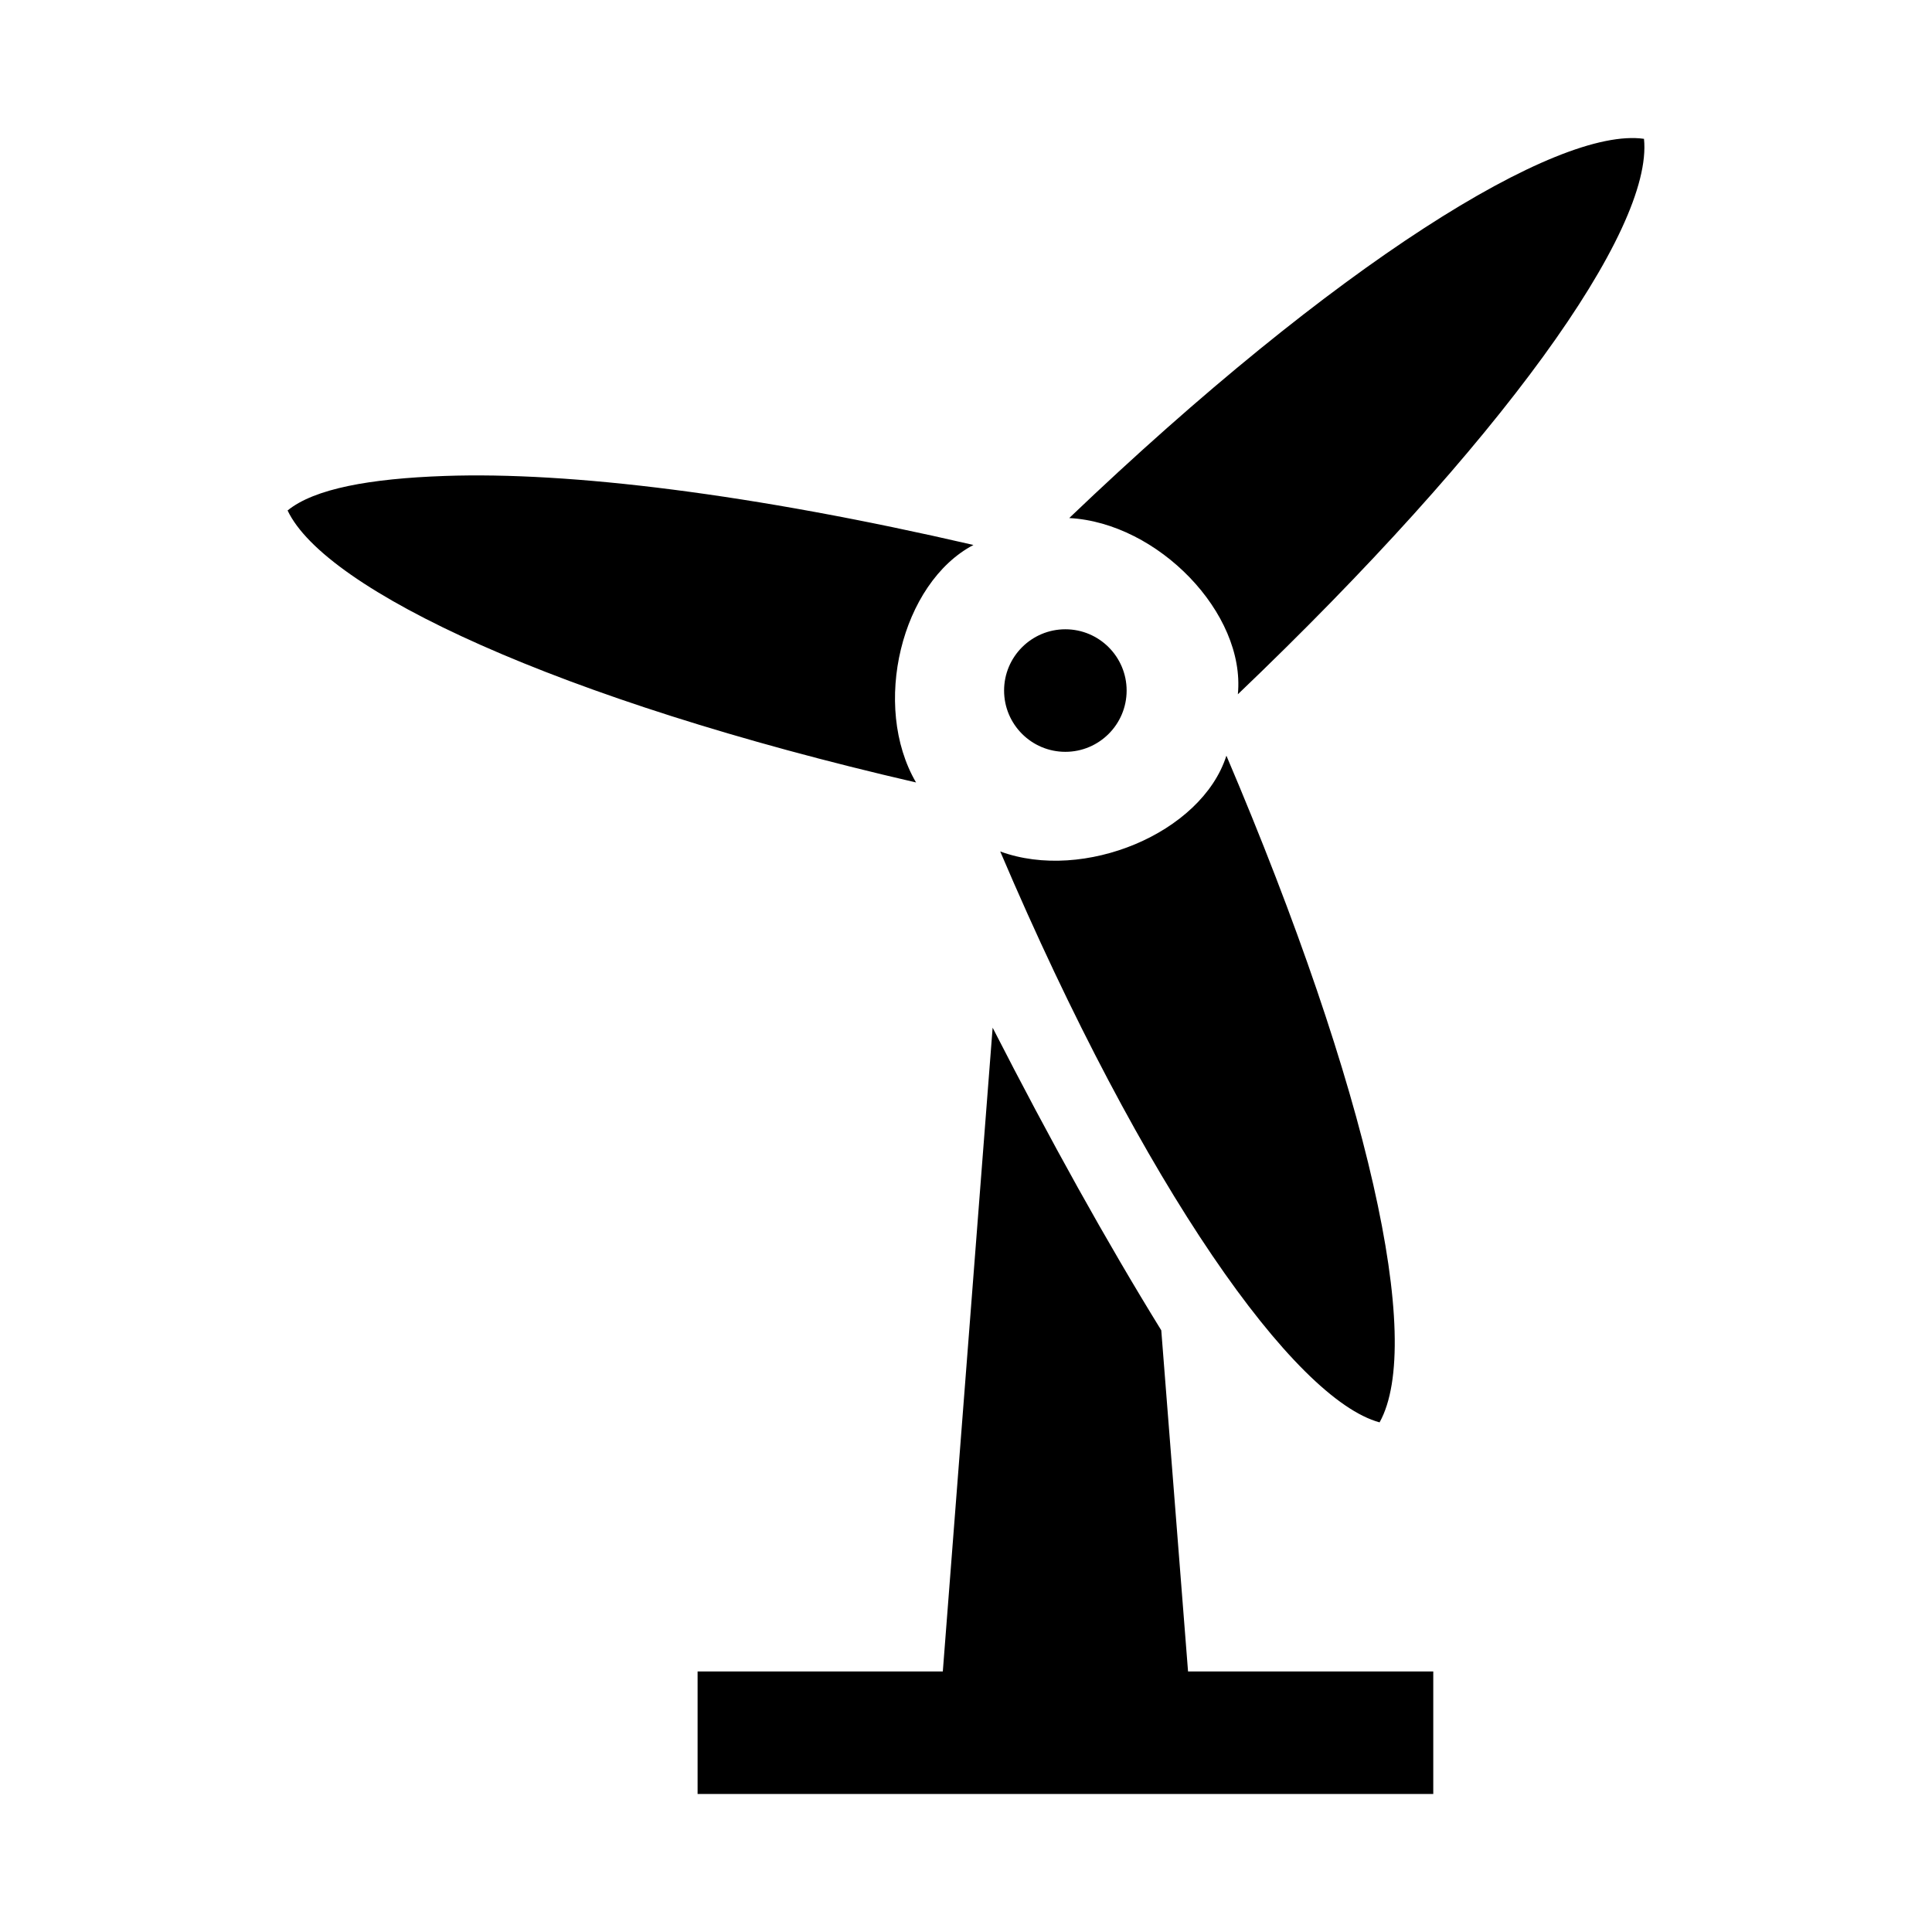
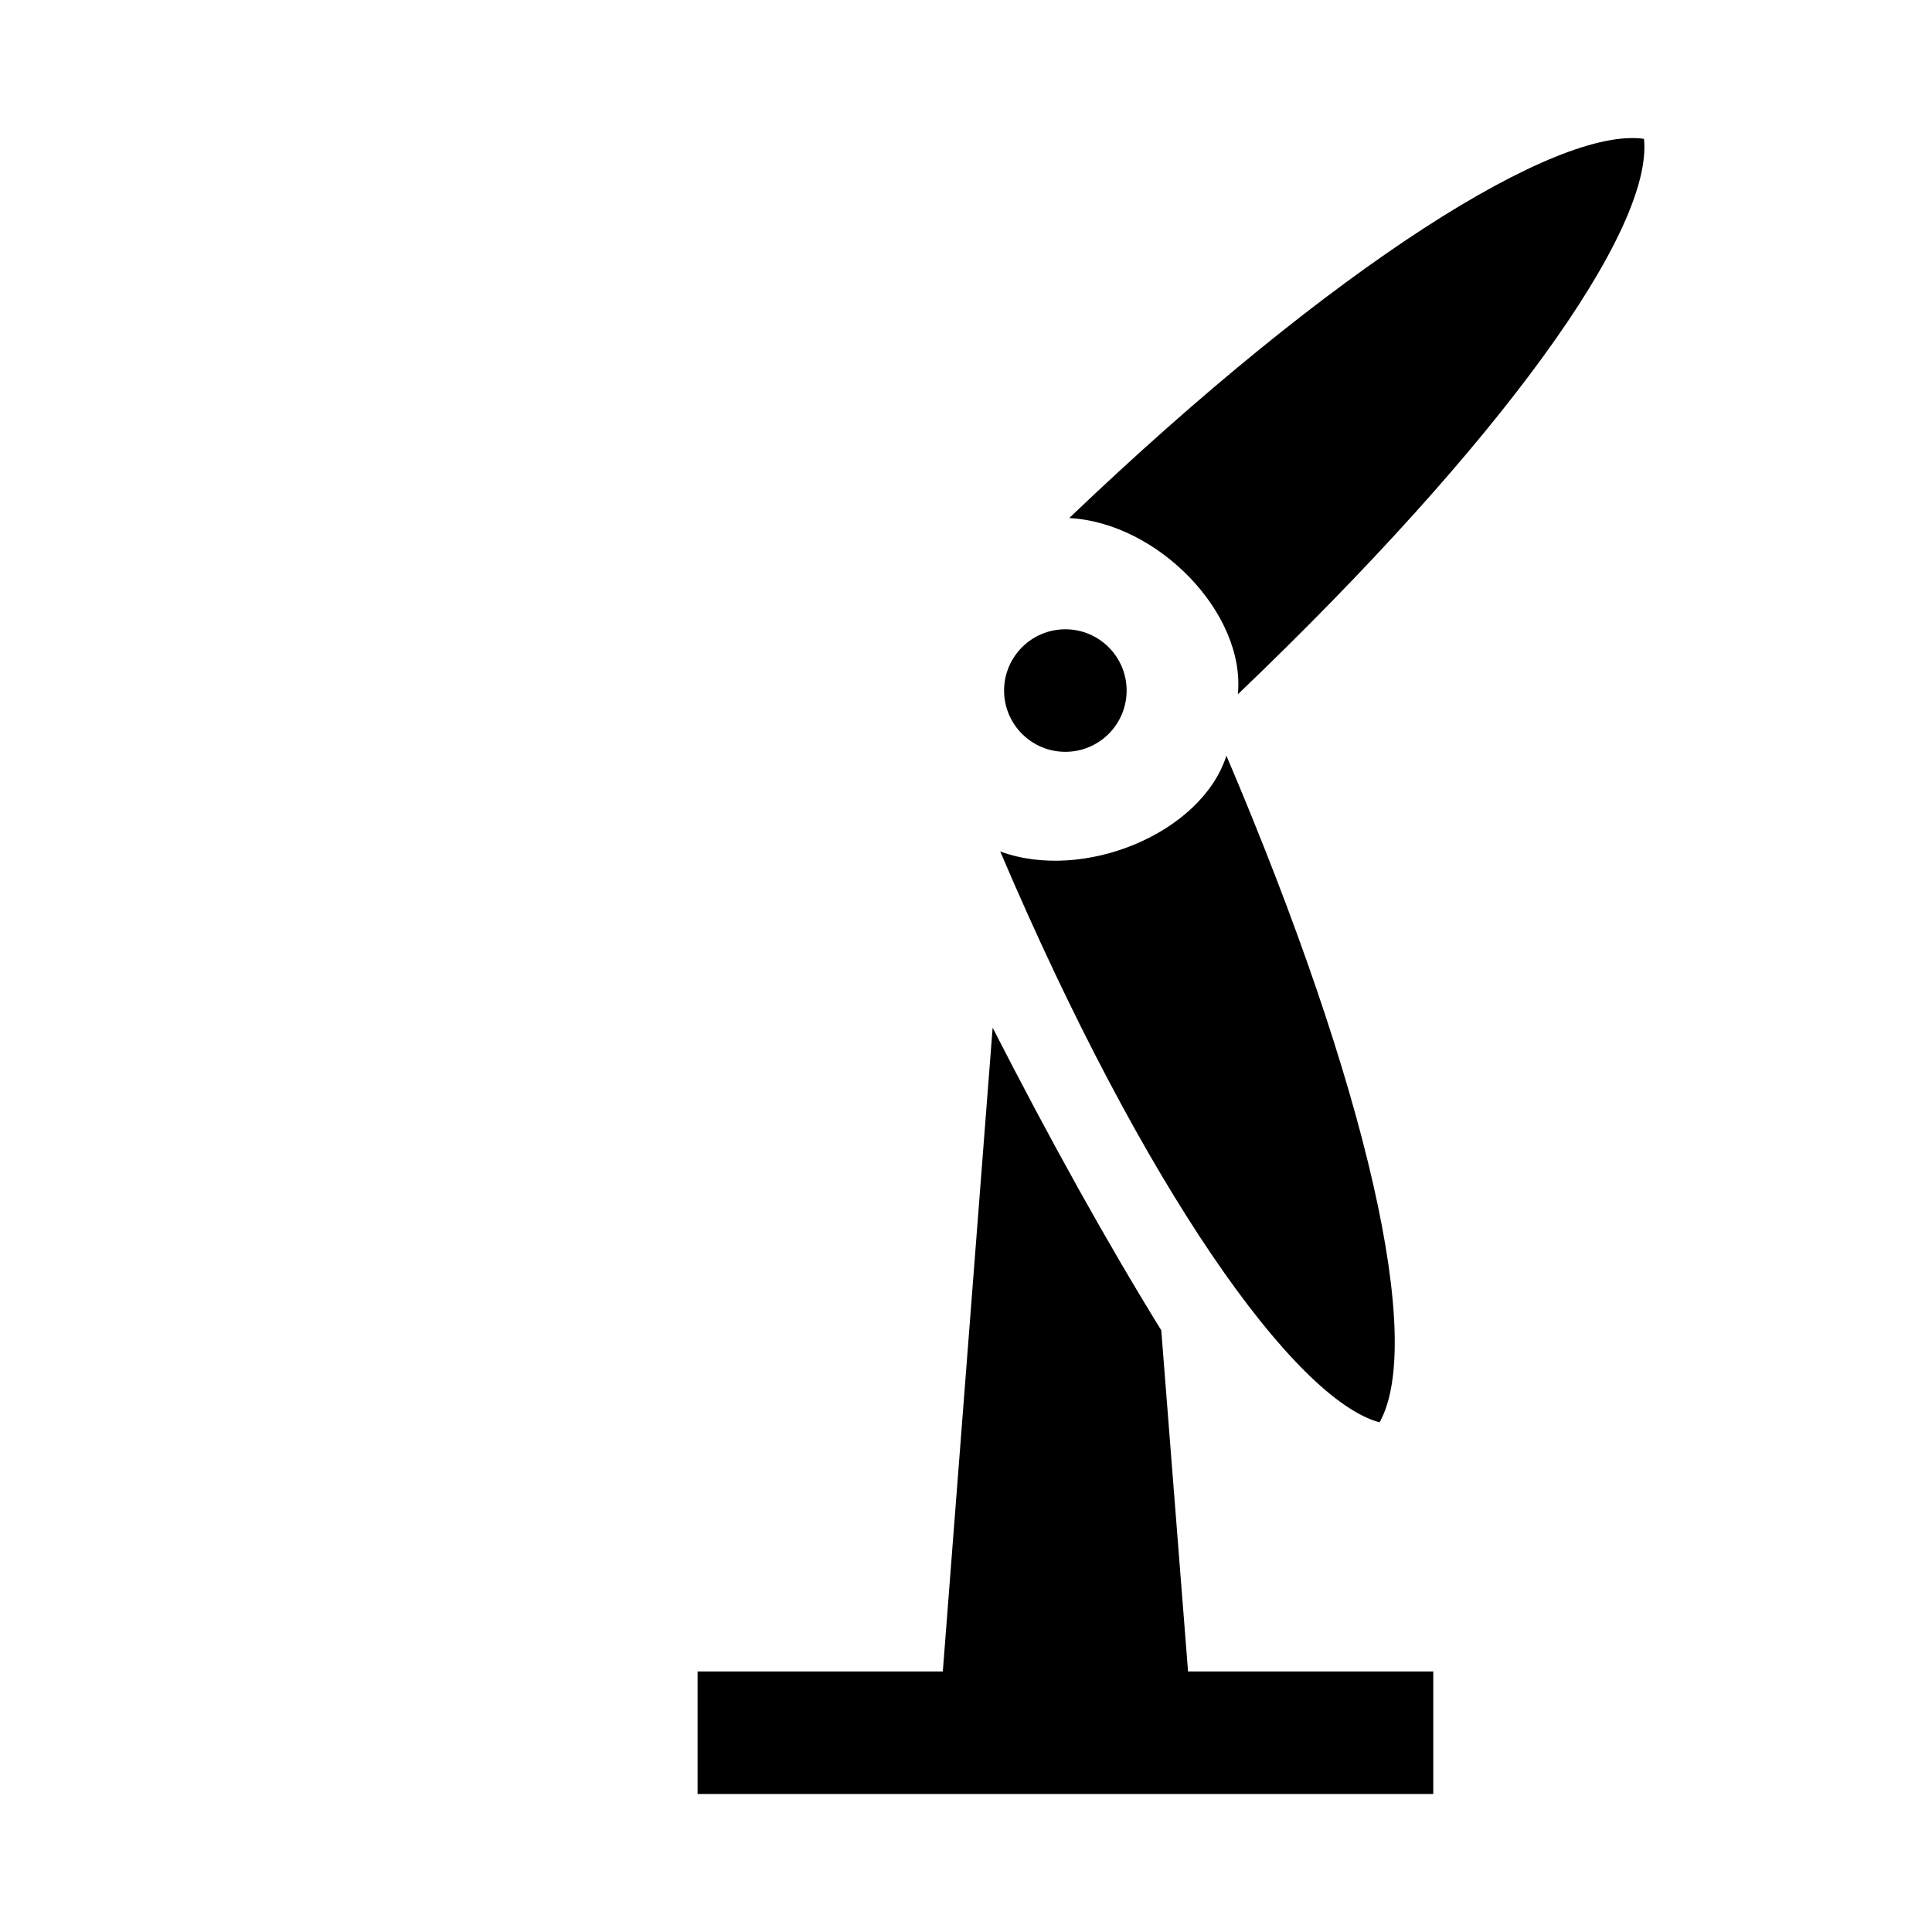
<svg xmlns="http://www.w3.org/2000/svg" fill="#000000" width="800px" height="800px" viewBox="0 0 14 14" role="img" focusable="false" aria-hidden="true">
-   <path d="M 11.913,1.006 C 11.282,0.916 9.68,1.908 7.748,3.754 8.39,3.788 9.027,4.443 8.97,5.031 10.876,3.21 11.981,1.67 11.913,1.006 Z M 3.222,3.449 C 2.681,3.468 2.278,3.541 2.084,3.699 2.356,4.275 4.034,5.069 6.638,5.67 6.314,5.115 6.531,4.224 7.054,3.949 5.449,3.578 4.125,3.417 3.222,3.449 Z m 4.498,1.111 c -0.245,0 -0.444,0.199 -0.444,0.444 0,0.245 0.199,0.444 0.444,0.444 0.245,0 0.444,-0.199 0.444,-0.444 0,-0.245 -0.199,-0.444 -0.444,-0.444 z M 8.887,5.476 C 8.707,6.039 7.851,6.392 7.248,6.17 8.295,8.628 9.382,10.14 9.997,10.307 10.322,9.724 9.919,7.901 8.887,5.476 Z m -1.694,1.971 -0.361,4.665 -1.777,0 0,0.888 5.331,0 0,-0.888 -1.777,0 L 8.415,9.64 C 8.016,8.993 7.612,8.266 7.193,7.447 Z" />
+   <path d="M 11.913,1.006 C 11.282,0.916 9.68,1.908 7.748,3.754 8.39,3.788 9.027,4.443 8.97,5.031 10.876,3.21 11.981,1.67 11.913,1.006 Z M 3.222,3.449 Z m 4.498,1.111 c -0.245,0 -0.444,0.199 -0.444,0.444 0,0.245 0.199,0.444 0.444,0.444 0.245,0 0.444,-0.199 0.444,-0.444 0,-0.245 -0.199,-0.444 -0.444,-0.444 z M 8.887,5.476 C 8.707,6.039 7.851,6.392 7.248,6.17 8.295,8.628 9.382,10.14 9.997,10.307 10.322,9.724 9.919,7.901 8.887,5.476 Z m -1.694,1.971 -0.361,4.665 -1.777,0 0,0.888 5.331,0 0,-0.888 -1.777,0 L 8.415,9.64 C 8.016,8.993 7.612,8.266 7.193,7.447 Z" />
</svg>